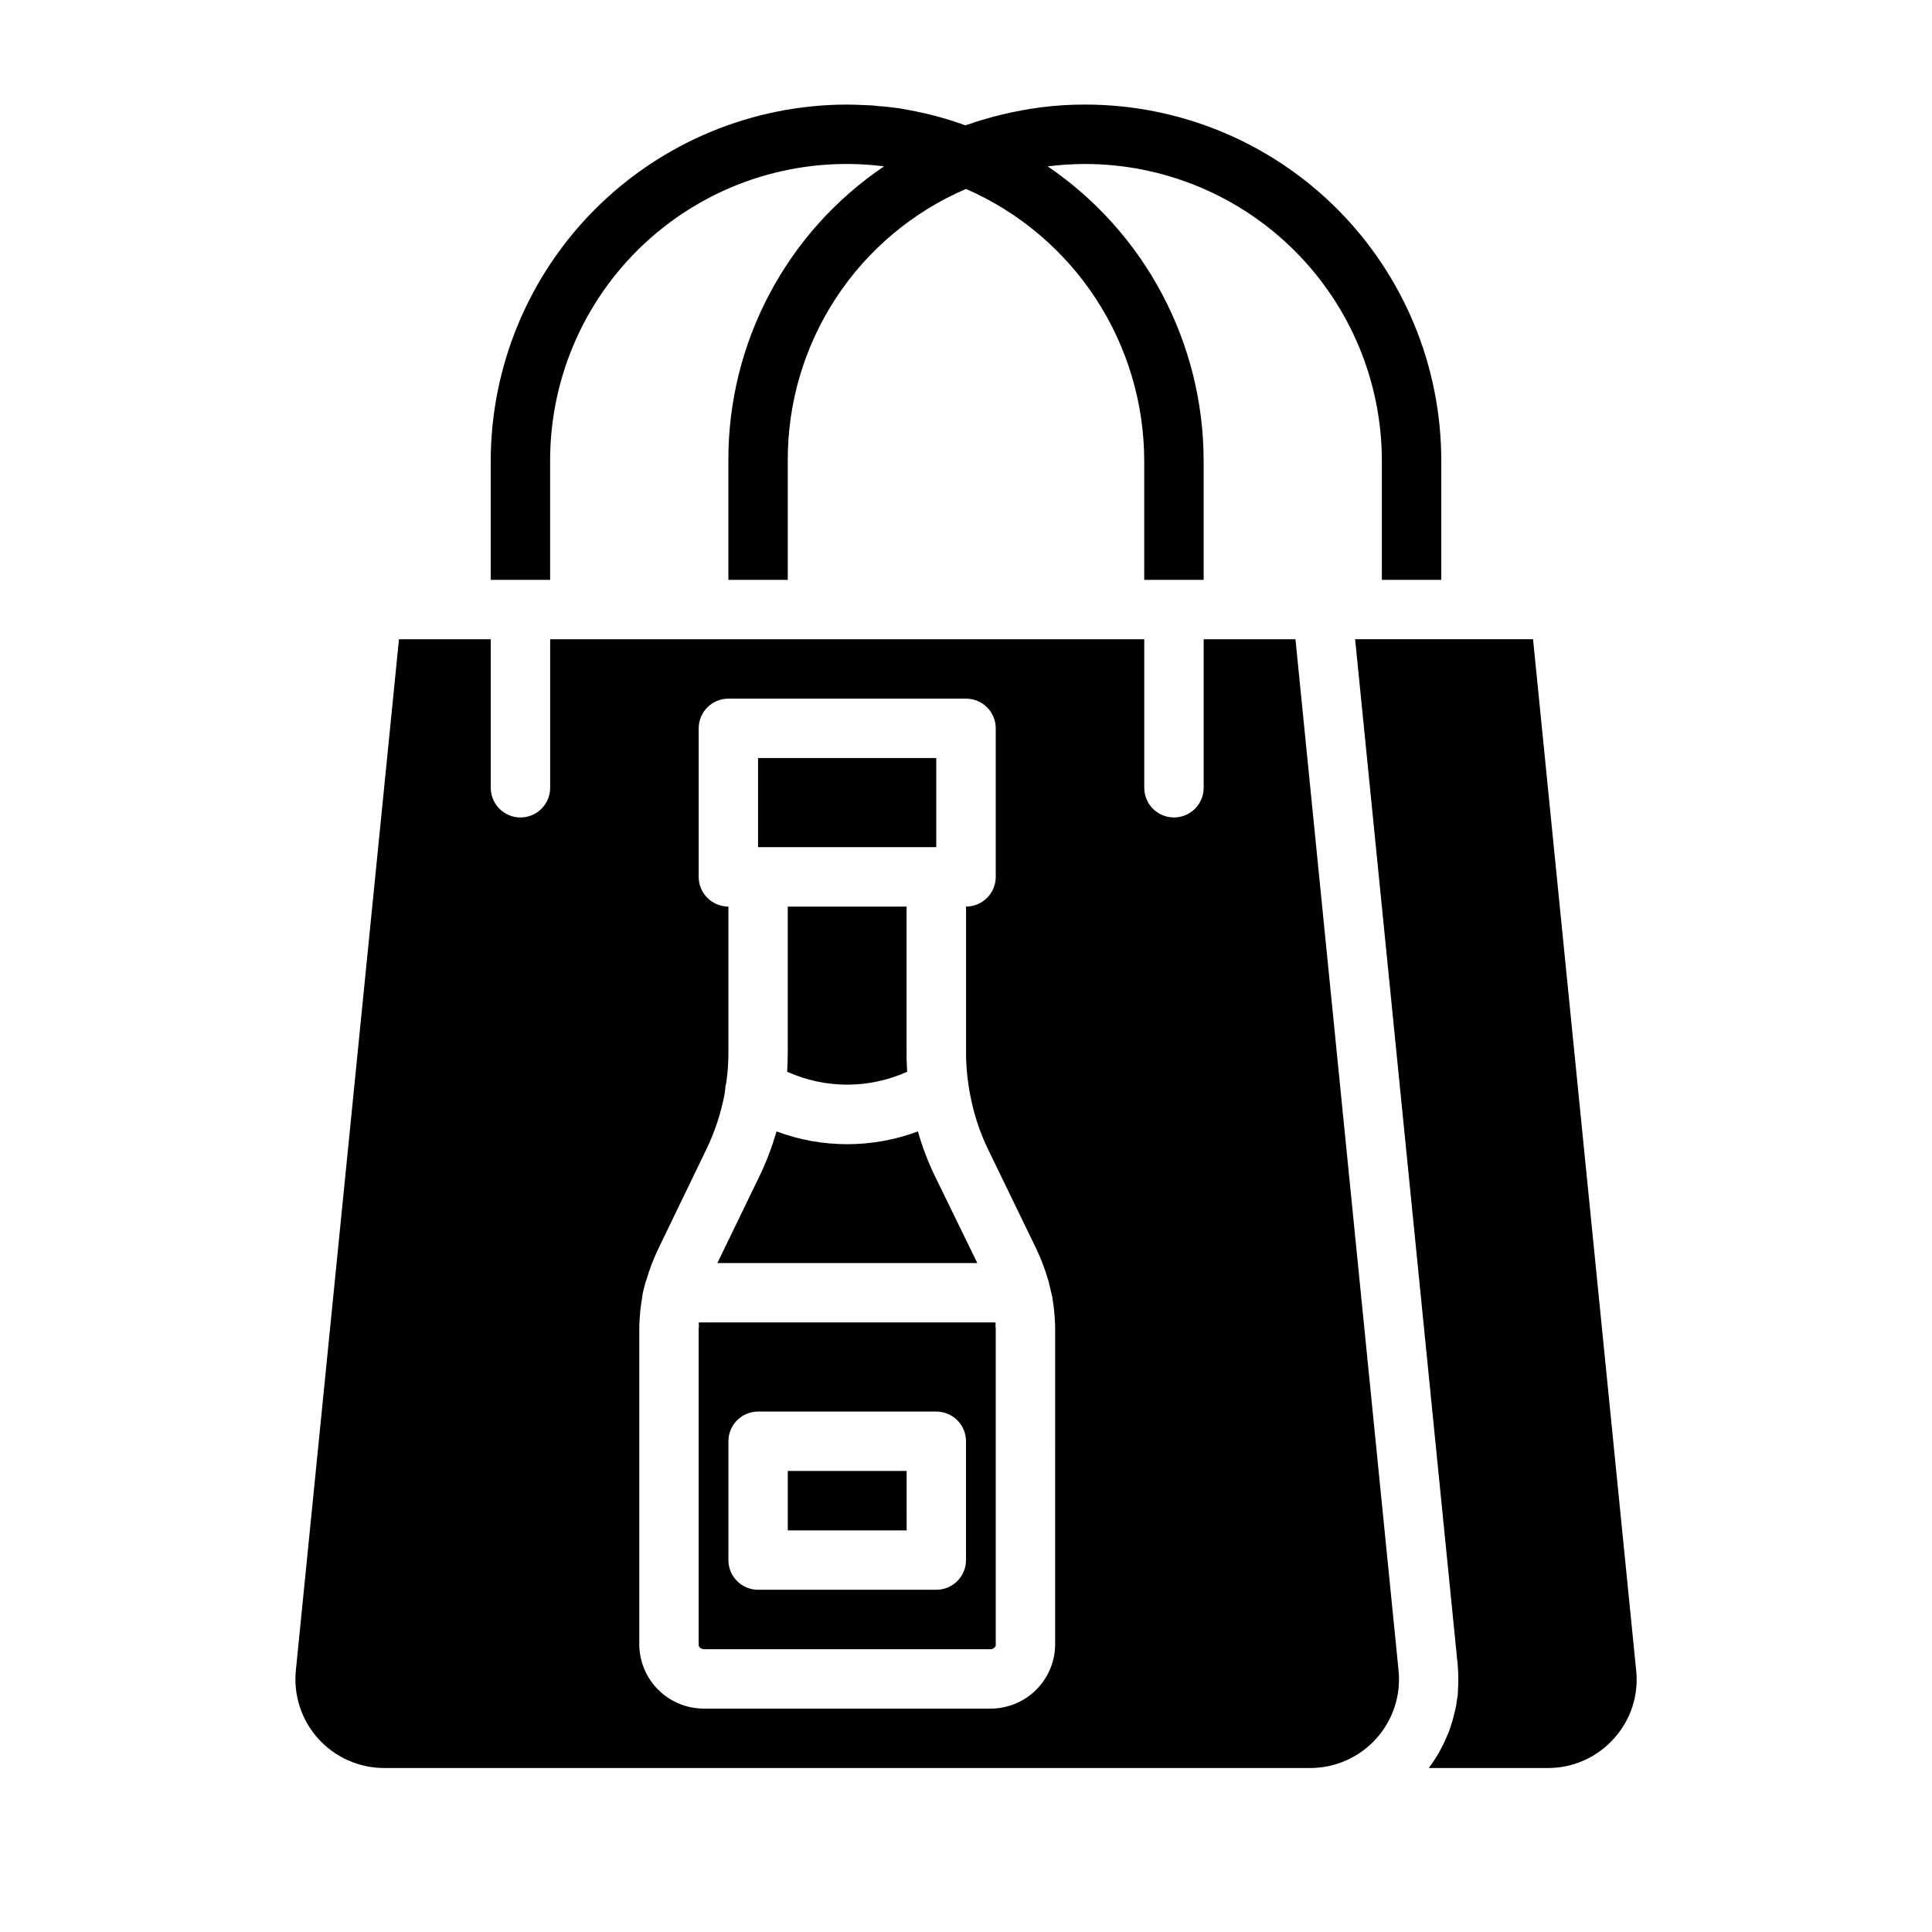
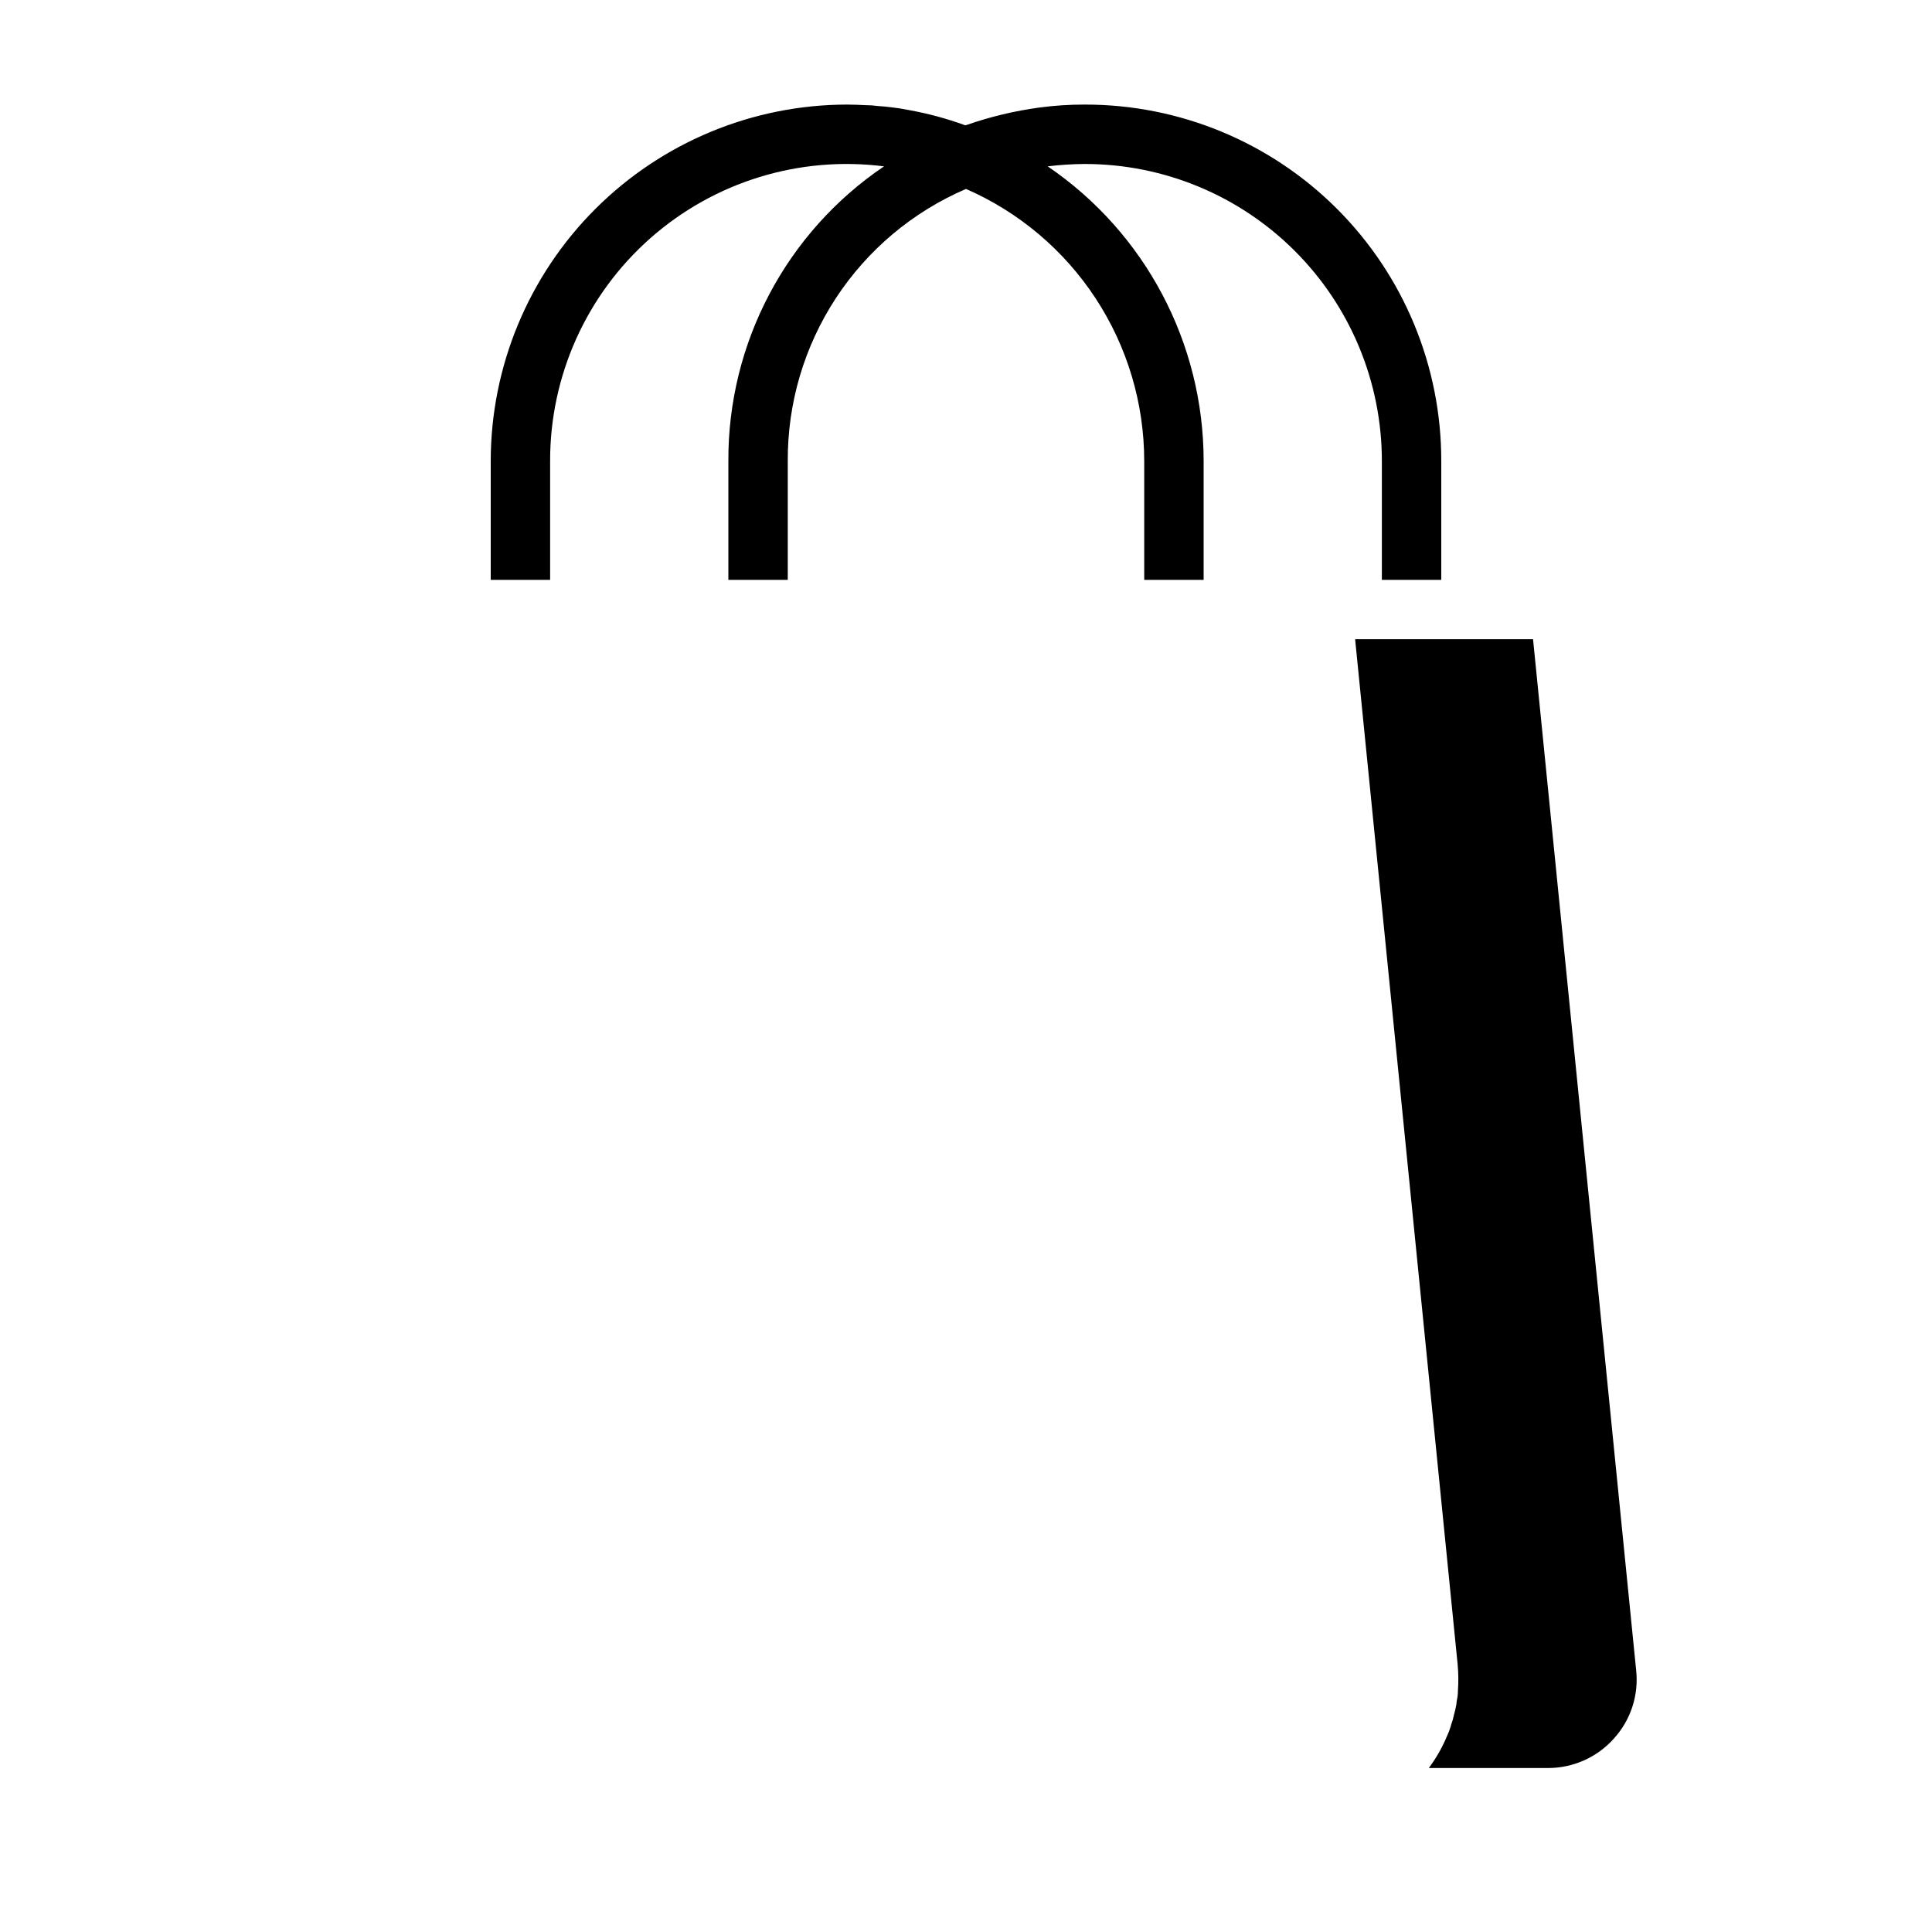
<svg xmlns="http://www.w3.org/2000/svg" fill="#000000" width="800px" height="800px" version="1.1" viewBox="144 144 512 512">
  <g>
    <path d="m525.95 266.18v31.488h-15.742v-31.488c0-20.879-8.293-40.902-23.059-55.664-14.762-14.766-34.785-23.059-55.66-23.059-3.293 0.016-6.578 0.227-9.84 0.629 25.848 17.59 41.32 46.828 41.328 78.094v31.488h-15.746v-31.488c-0.008-15.312-4.481-30.289-12.867-43.094-8.391-12.809-20.332-22.891-34.363-29.016-14.086 6.051-26.078 16.113-34.48 28.938-8.398 12.824-12.836 27.84-12.754 43.172v31.488h-15.742v-31.488c-0.137-31.281 15.332-60.574 41.25-78.094-22.414-2.852-44.969 4.078-61.91 19.031-16.938 14.949-26.621 36.469-26.574 59.062v31.488h-15.742v-31.488c0.02-25.047 9.98-49.062 27.691-66.773 17.711-17.711 41.727-27.672 66.773-27.691 1.652 0 3.227 0.078 4.879 0.156 1.105 0 2.211 0.078 3.309 0.234 1.102 0.078 2.281 0.156 3.387 0.316h-0.004c1.531 0.16 3.059 0.395 4.566 0.707 5.172 0.922 10.258 2.289 15.191 4.094h0.078c0-0.043 0.035-0.078 0.082-0.078h0.078c6.281-2.195 12.77-3.75 19.363-4.644 3.992-0.535 8.016-0.797 12.047-0.785 25.062-0.035 49.109 9.906 66.832 27.629 17.723 17.723 27.664 41.77 27.629 66.836z" />
-     <path d="m384.33 426.37c0 0.551 0.078 1.102 0.078 1.652-10.109 4.566-21.691 4.566-31.801 0 0.078-1.652 0.156-3.305 0.156-5.039v-38.73h31.488v38.73c0 1.18 0 2.285 0.078 3.387z" />
-     <path d="m344.89 344.89h47.23v23.617h-47.23z" />
-     <path d="m352.77 533.82v15.742h31.488v-15.742zm0 0v15.742h31.488v-15.742zm0 0v15.742h31.488v-15.742zm0 0v15.742h31.488v-15.742zm0 0v15.742h31.488v-15.742zm0 0v15.742h31.488v-15.742zm55.027-38.414v-0.004c0.078-0.309 0.078-0.633 0-0.945h-78.562c-0.082 0.312-0.082 0.637 0 0.945-0.066 0.285-0.094 0.578-0.082 0.867v83.758c0.031 0.141 0.086 0.273 0.16 0.395 0.199 0.262 0.473 0.453 0.785 0.551 0.203 0.07 0.418 0.094 0.633 0.078h75.57c0.211 0.016 0.426-0.008 0.629-0.078 0.312-0.098 0.59-0.289 0.789-0.551 0.07-0.121 0.125-0.254 0.156-0.395v-83.758c0.012-0.289-0.016-0.582-0.078-0.867zm-7.793 62.027c0 2.09-0.832 4.09-2.309 5.566-1.477 1.477-3.477 2.309-5.566 2.309h-47.23c-4.348 0-7.871-3.527-7.871-7.875v-31.488c0-4.348 3.523-7.871 7.871-7.871h47.23c2.09 0 4.09 0.832 5.566 2.305 1.477 1.477 2.309 3.481 2.309 5.566zm-47.23-7.871h31.488l-0.004-15.742h-31.488zm0-15.742v15.742h31.488l-0.004-15.742zm0 0v15.742h31.488l-0.004-15.742zm0 0v15.742h31.488l-0.004-15.742zm0 0v15.742h31.488l-0.004-15.742zm0 0v15.742h31.488l-0.004-15.742zm39.047-78.012h-0.004c-1.867-3.848-3.394-7.852-4.566-11.969-12.082 4.516-25.391 4.516-37.473 0-1.168 4.117-2.695 8.121-4.562 11.969l-11.102 22.906h68.879zm-39.051 78.012v15.742h31.488v-15.742zm0 0v15.742h31.488v-15.742zm0 0v15.742h31.488v-15.742zm55.027-38.414v-0.004c0.078-0.309 0.078-0.633 0-0.945h-78.562c-0.082 0.312-0.082 0.637 0 0.945-0.066 0.285-0.094 0.578-0.082 0.867v83.758c0.031 0.141 0.086 0.273 0.16 0.395 0.199 0.262 0.473 0.453 0.785 0.551 0.203 0.07 0.418 0.094 0.633 0.078h75.57c0.211 0.016 0.426-0.008 0.629-0.078 0.312-0.098 0.59-0.289 0.789-0.551 0.07-0.121 0.125-0.254 0.156-0.395v-83.758c0.012-0.289-0.016-0.582-0.078-0.867zm-7.793 62.027c0 2.09-0.832 4.09-2.309 5.566-1.477 1.477-3.477 2.309-5.566 2.309h-47.23c-4.348 0-7.871-3.527-7.871-7.875v-31.488c0-4.348 3.523-7.871 7.871-7.871h47.23c2.09 0 4.09 0.832 5.566 2.305 1.477 1.477 2.309 3.481 2.309 5.566zm-47.23-7.871h31.488l-0.004-15.742h-31.488zm0-15.742v15.742h31.488l-0.004-15.742zm0 0v15.742h31.488l-0.004-15.742zm0 0v15.742h31.488l-0.004-15.742zm0 0v15.742h31.488l-0.004-15.742zm55.027-38.414-0.004-0.004c0.078-0.309 0.078-0.633 0-0.945h-78.562c-0.082 0.312-0.082 0.637 0 0.945-0.066 0.285-0.094 0.578-0.082 0.867v83.758c0.031 0.141 0.086 0.273 0.16 0.395 0.199 0.262 0.473 0.453 0.785 0.551 0.203 0.07 0.418 0.094 0.633 0.078h75.57c0.211 0.016 0.426-0.008 0.629-0.078 0.312-0.098 0.59-0.289 0.789-0.551 0.07-0.121 0.125-0.254 0.156-0.395v-83.758c0.012-0.289-0.016-0.582-0.078-0.867zm-7.797 62.027c0 2.09-0.832 4.09-2.309 5.566-1.477 1.477-3.477 2.309-5.566 2.309h-47.23c-4.348 0-7.871-3.527-7.871-7.875v-31.488c0-4.348 3.523-7.871 7.871-7.871h47.23c2.09 0 4.09 0.832 5.566 2.305 1.477 1.477 2.309 3.481 2.309 5.566zm-47.23-7.871h31.488l-0.004-15.742h-31.488zm0-15.742v15.742h31.488l-0.004-15.742zm39.047-78.012h-0.004c-1.867-3.848-3.394-7.852-4.566-11.969-12.082 4.516-25.391 4.516-37.473 0-1.168 4.117-2.695 8.121-4.562 11.969l-11.102 22.906h68.879zm-39.051 78.012v15.742h31.488v-15.742zm0 0v15.742h31.488v-15.742zm39.047-78.012c-1.867-3.848-3.394-7.852-4.566-11.969-12.082 4.516-25.391 4.516-37.473 0-1.168 4.117-2.695 8.121-4.562 11.969l-11.102 22.906h68.879zm-39.047 78.012v15.742h31.488v-15.742zm55.027-38.414v-0.004c0.078-0.309 0.078-0.633 0-0.945h-78.562c-0.082 0.312-0.082 0.637 0 0.945-0.066 0.285-0.094 0.578-0.082 0.867v83.758c0.031 0.141 0.086 0.273 0.16 0.395 0.199 0.262 0.473 0.453 0.785 0.551 0.203 0.07 0.418 0.094 0.633 0.078h75.57c0.211 0.016 0.426-0.008 0.629-0.078 0.312-0.098 0.59-0.289 0.789-0.551 0.07-0.121 0.125-0.254 0.156-0.395v-83.758c0.012-0.289-0.016-0.582-0.078-0.867zm-7.793 62.027c0 2.09-0.832 4.09-2.309 5.566-1.477 1.477-3.477 2.309-5.566 2.309h-47.23c-4.348 0-7.871-3.527-7.871-7.875v-31.488c0-4.348 3.523-7.871 7.871-7.871h47.23c2.09 0 4.09 0.832 5.566 2.305 1.477 1.477 2.309 3.481 2.309 5.566zm-47.23-7.871h31.488l-0.004-15.742h-31.488zm55.027-54.16h-0.004c0.078-0.309 0.078-0.633 0-0.945h-78.562c-0.082 0.312-0.082 0.637 0 0.945-0.066 0.285-0.094 0.578-0.082 0.867v83.758c0.031 0.141 0.086 0.273 0.16 0.395 0.199 0.262 0.473 0.453 0.785 0.551 0.203 0.07 0.418 0.094 0.633 0.078h75.57c0.211 0.016 0.426-0.008 0.629-0.078 0.312-0.098 0.59-0.289 0.789-0.551 0.07-0.121 0.125-0.254 0.156-0.395v-83.758c0.012-0.289-0.016-0.582-0.078-0.867zm-7.797 62.031c0 2.09-0.832 4.09-2.309 5.566-1.477 1.477-3.477 2.309-5.566 2.309h-47.23c-4.348 0-7.871-3.527-7.871-7.875v-31.488c0-4.348 3.523-7.871 7.871-7.871h47.23c2.09 0 4.09 0.832 5.566 2.305 1.477 1.477 2.309 3.481 2.309 5.566zm-8.188-101.62c-1.867-3.848-3.394-7.852-4.566-11.969-12.082 4.516-25.391 4.516-37.473 0-1.168 4.117-2.695 8.121-4.562 11.969l-11.102 22.906h68.879zm-39.047 93.754h31.488v-15.742h-31.488zm161.85 37-27.312-273.16h-24.324v39.359c0 4.348-3.527 7.871-7.875 7.871-4.348 0-7.871-3.523-7.871-7.871v-39.359h-157.44v39.359c0 4.348-3.523 7.871-7.871 7.871-4.348 0-7.871-3.523-7.871-7.871v-39.359h-24.324l-27.316 273.16c-0.699 6.641 1.461 13.266 5.934 18.219 4.477 4.957 10.848 7.777 17.523 7.758h245.29c6.676 0.02 13.047-2.801 17.523-7.758 4.477-4.953 6.633-11.578 5.934-18.219zm-91-6.535c-0.086 4.516-1.957 8.812-5.203 11.953-3.242 3.141-7.598 4.871-12.113 4.816h-75.57c-4.516 0.055-8.871-1.676-12.117-4.816-3.242-3.141-5.113-7.438-5.203-11.953v-83.758c0-0.789 0-1.574 0.078-2.363 0.094-1.898 0.305-3.793 0.629-5.668 0.102-0.984 0.285-1.957 0.551-2.91 0.156-0.629 0.316-1.18 0.473-1.812l0.078-0.078h0.004c0.836-2.918 1.914-5.762 3.227-8.5l12.594-26.055v-0.004c2.309-4.715 3.977-9.719 4.961-14.879 0.125-0.676 0.203-1.359 0.234-2.047 0.008-0.219 0.059-0.434 0.156-0.629 0.078-0.395 0.078-0.707 0.156-1.102h0.004c0.324-2.398 0.48-4.82 0.473-7.242v-38.73c-4.348 0-7.875-3.523-7.875-7.871v-39.359c0-4.348 3.527-7.875 7.875-7.875h62.977c2.086 0 4.09 0.832 5.566 2.309 1.477 1.477 2.305 3.477 2.305 5.566v39.359c0 2.086-0.828 4.09-2.305 5.566-1.477 1.477-3.481 2.305-5.566 2.305v38.73c-0.004 2.793 0.207 5.582 0.629 8.344 0.105 0.953 0.262 1.898 0.473 2.836 0.945 5.106 2.586 10.059 4.879 14.719l12.594 25.977 0.004 0.004c1.309 2.738 2.387 5.582 3.227 8.5 0.004 0.059 0.031 0.117 0.078 0.156 0.094 0.586 0.227 1.164 0.395 1.734 0.156 0.789 0.395 1.574 0.551 2.363v-0.004c0.07 0.176 0.098 0.363 0.078 0.551 0.332 1.902 0.539 3.82 0.629 5.746 0.078 0.789 0.078 1.574 0.078 2.363zm-15.82-85.57h-78.562c-0.082 0.312-0.082 0.637 0 0.945-0.066 0.285-0.094 0.578-0.082 0.867v83.758c0.031 0.141 0.086 0.273 0.16 0.395 0.199 0.262 0.473 0.453 0.785 0.551 0.203 0.07 0.418 0.094 0.633 0.078h75.57c0.211 0.016 0.426-0.008 0.629-0.078 0.312-0.098 0.59-0.289 0.789-0.551 0.07-0.121 0.125-0.254 0.156-0.395v-83.758c0.012-0.289-0.016-0.582-0.078-0.867 0.078-0.309 0.078-0.633 0-0.945zm-7.793 62.977c0 2.09-0.832 4.09-2.309 5.566-1.477 1.477-3.477 2.309-5.566 2.309h-47.23c-4.348 0-7.871-3.527-7.871-7.875v-31.488c0-4.348 3.523-7.871 7.871-7.871h47.23c2.09 0 4.09 0.832 5.566 2.305 1.477 1.477 2.309 3.481 2.309 5.566zm-8.188-101.62c-1.867-3.848-3.394-7.852-4.566-11.969-12.082 4.516-25.391 4.516-37.473 0-1.168 4.117-2.695 8.121-4.562 11.969l-11.102 22.906h68.879zm-39.047 93.754h31.488v-15.742h-31.488zm0-15.742v15.742h31.488v-15.742zm39.047-78.012c-1.867-3.848-3.394-7.852-4.566-11.969-12.082 4.516-25.391 4.516-37.473 0-1.168 4.117-2.695 8.121-4.562 11.969l-11.102 22.906h68.879zm-39.047 78.012v15.742h31.488v-15.742zm55.027-38.414v-0.004c0.078-0.309 0.078-0.633 0-0.945h-78.562c-0.082 0.312-0.082 0.637 0 0.945-0.066 0.285-0.094 0.578-0.082 0.867v83.758c0.031 0.141 0.086 0.273 0.16 0.395 0.199 0.262 0.473 0.453 0.785 0.551 0.203 0.07 0.418 0.094 0.633 0.078h75.57c0.211 0.016 0.426-0.008 0.629-0.078 0.312-0.098 0.59-0.289 0.789-0.551 0.07-0.121 0.125-0.254 0.156-0.395v-83.758c0.012-0.289-0.016-0.582-0.078-0.867zm-7.793 62.027c0 2.09-0.832 4.09-2.309 5.566-1.477 1.477-3.477 2.309-5.566 2.309h-47.23c-4.348 0-7.871-3.527-7.871-7.875v-31.488c0-4.348 3.523-7.871 7.871-7.871h47.23c2.09 0 4.09 0.832 5.566 2.305 1.477 1.477 2.309 3.481 2.309 5.566zm-47.23-7.871h31.488l-0.004-15.742h-31.488zm0-15.742v15.742h31.488l-0.004-15.742zm0 0v15.742h31.488l-0.004-15.742zm55.027-38.414-0.004-0.004c0.078-0.309 0.078-0.633 0-0.945h-78.562c-0.082 0.312-0.082 0.637 0 0.945-0.066 0.285-0.094 0.578-0.082 0.867v83.758c0.031 0.141 0.086 0.273 0.16 0.395 0.199 0.262 0.473 0.453 0.785 0.551 0.203 0.07 0.418 0.094 0.633 0.078h75.57c0.211 0.016 0.426-0.008 0.629-0.078 0.312-0.098 0.59-0.289 0.789-0.551 0.07-0.121 0.125-0.254 0.156-0.395v-83.758c0.012-0.289-0.016-0.582-0.078-0.867zm-7.797 62.027c0 2.09-0.832 4.09-2.309 5.566-1.477 1.477-3.477 2.309-5.566 2.309h-47.23c-4.348 0-7.871-3.527-7.871-7.875v-31.488c0-4.348 3.523-7.871 7.871-7.871h47.23c2.09 0 4.09 0.832 5.566 2.305 1.477 1.477 2.309 3.481 2.309 5.566zm-47.23-7.871h31.488l-0.004-15.742h-31.488zm0-15.742v15.742h31.488l-0.004-15.742zm39.047-78.012h-0.004c-1.867-3.848-3.394-7.852-4.566-11.969-12.082 4.516-25.391 4.516-37.473 0-1.168 4.117-2.695 8.121-4.562 11.969l-11.102 22.906h68.879zm-39.051 78.012v15.742h31.488v-15.742zm0 0v15.742h31.488v-15.742zm39.047-78.012c-1.867-3.848-3.394-7.852-4.566-11.969-12.082 4.516-25.391 4.516-37.473 0-1.168 4.117-2.695 8.121-4.562 11.969l-11.102 22.906h68.879zm-39.047 78.012v15.742h31.488v-15.742zm0 0v15.742h31.488v-15.742zm0 0v15.742h31.488v-15.742zm55.027-38.414v-0.004c0.078-0.309 0.078-0.633 0-0.945h-78.562c-0.082 0.312-0.082 0.637 0 0.945-0.066 0.285-0.094 0.578-0.082 0.867v83.758c0.031 0.141 0.086 0.273 0.16 0.395 0.199 0.262 0.473 0.453 0.785 0.551 0.203 0.07 0.418 0.094 0.633 0.078h75.57c0.211 0.016 0.426-0.008 0.629-0.078 0.312-0.098 0.59-0.289 0.789-0.551 0.07-0.121 0.125-0.254 0.156-0.395v-83.758c0.012-0.289-0.016-0.582-0.078-0.867zm-7.793 62.027c0 2.09-0.832 4.09-2.309 5.566-1.477 1.477-3.477 2.309-5.566 2.309h-47.23c-4.348 0-7.871-3.527-7.871-7.875v-31.488c0-4.348 3.523-7.871 7.871-7.871h47.23c2.09 0 4.09 0.832 5.566 2.305 1.477 1.477 2.309 3.481 2.309 5.566zm-47.23-7.871h31.488l-0.004-15.742h-31.488zm0-15.742v15.742h31.488l-0.004-15.742zm0 0v15.742h31.488l-0.004-15.742zm0 0v15.742h31.488l-0.004-15.742zm0 0v15.742h31.488l-0.004-15.742zm0 0v15.742h31.488l-0.004-15.742zm0 0v15.742h31.488l-0.004-15.742zm55.027-38.414-0.004-0.004c0.078-0.309 0.078-0.633 0-0.945h-78.562c-0.082 0.312-0.082 0.637 0 0.945-0.066 0.285-0.094 0.578-0.082 0.867v83.758c0.031 0.141 0.086 0.273 0.16 0.395 0.199 0.262 0.473 0.453 0.785 0.551 0.203 0.07 0.418 0.094 0.633 0.078h75.57c0.211 0.016 0.426-0.008 0.629-0.078 0.312-0.098 0.59-0.289 0.789-0.551 0.07-0.121 0.125-0.254 0.156-0.395v-83.758c0.012-0.289-0.016-0.582-0.078-0.867zm-7.797 62.027c0 2.09-0.832 4.09-2.309 5.566-1.477 1.477-3.477 2.309-5.566 2.309h-47.23c-4.348 0-7.871-3.527-7.871-7.875v-31.488c0-4.348 3.523-7.871 7.871-7.871h47.23c2.09 0 4.09 0.832 5.566 2.305 1.477 1.477 2.309 3.481 2.309 5.566zm-47.23-7.871h31.488l-0.004-15.742h-31.488zm0-15.742v15.742h31.488l-0.004-15.742zm0 0v15.742h31.488l-0.004-15.742zm0 0v15.742h31.488l-0.004-15.742zm0 0v15.742h31.488l-0.004-15.742zm0 0v15.742h31.488l-0.004-15.742zm0 0v15.742h31.488l-0.004-15.742zm0 0v15.742h31.488l-0.004-15.742zm0 0v15.742h31.488l-0.004-15.742zm0 0v15.742h31.488l-0.004-15.742zm0 0v15.742h31.488l-0.004-15.742zm55.027-38.414-0.004-0.004c0.078-0.309 0.078-0.633 0-0.945h-78.562c-0.082 0.312-0.082 0.637 0 0.945-0.066 0.285-0.094 0.578-0.082 0.867v83.758c0.031 0.141 0.086 0.273 0.16 0.395 0.199 0.262 0.473 0.453 0.785 0.551 0.203 0.07 0.418 0.094 0.633 0.078h75.57c0.211 0.016 0.426-0.008 0.629-0.078 0.312-0.098 0.59-0.289 0.789-0.551 0.07-0.121 0.125-0.254 0.156-0.395v-83.758c0.012-0.289-0.016-0.582-0.078-0.867zm-7.797 62.027c0 2.09-0.832 4.09-2.309 5.566-1.477 1.477-3.477 2.309-5.566 2.309h-47.23c-4.348 0-7.871-3.527-7.871-7.875v-31.488c0-4.348 3.523-7.871 7.871-7.871h47.23c2.09 0 4.09 0.832 5.566 2.305 1.477 1.477 2.309 3.481 2.309 5.566zm-47.23-7.871h31.488l-0.004-15.742h-31.488zm0-15.742v15.742h31.488l-0.004-15.742zm0 0v15.742h31.488l-0.004-15.742zm0 0v15.742h31.488l-0.004-15.742zm0 0v15.742h31.488l-0.004-15.742z" />
    <path d="m571.69 604.75c-4.465 4.992-10.859 7.828-17.555 7.793h-31.488c1.945-2.598 3.559-5.426 4.801-8.422 0.383-0.785 0.699-1.602 0.945-2.441 0.078-0.176 0.133-0.359 0.156-0.551 0.336-0.895 0.602-1.816 0.789-2.754 0.254-0.91 0.465-1.828 0.629-2.758 0.02-0.422 0.07-0.844 0.16-1.258 0.16-0.723 0.238-1.465 0.234-2.203 0.172-2.387 0.145-4.785-0.078-7.164l-27.16-271.59h47.152l27.316 273.16c0.742 6.629-1.41 13.254-5.902 18.184z" />
  </g>
</svg>